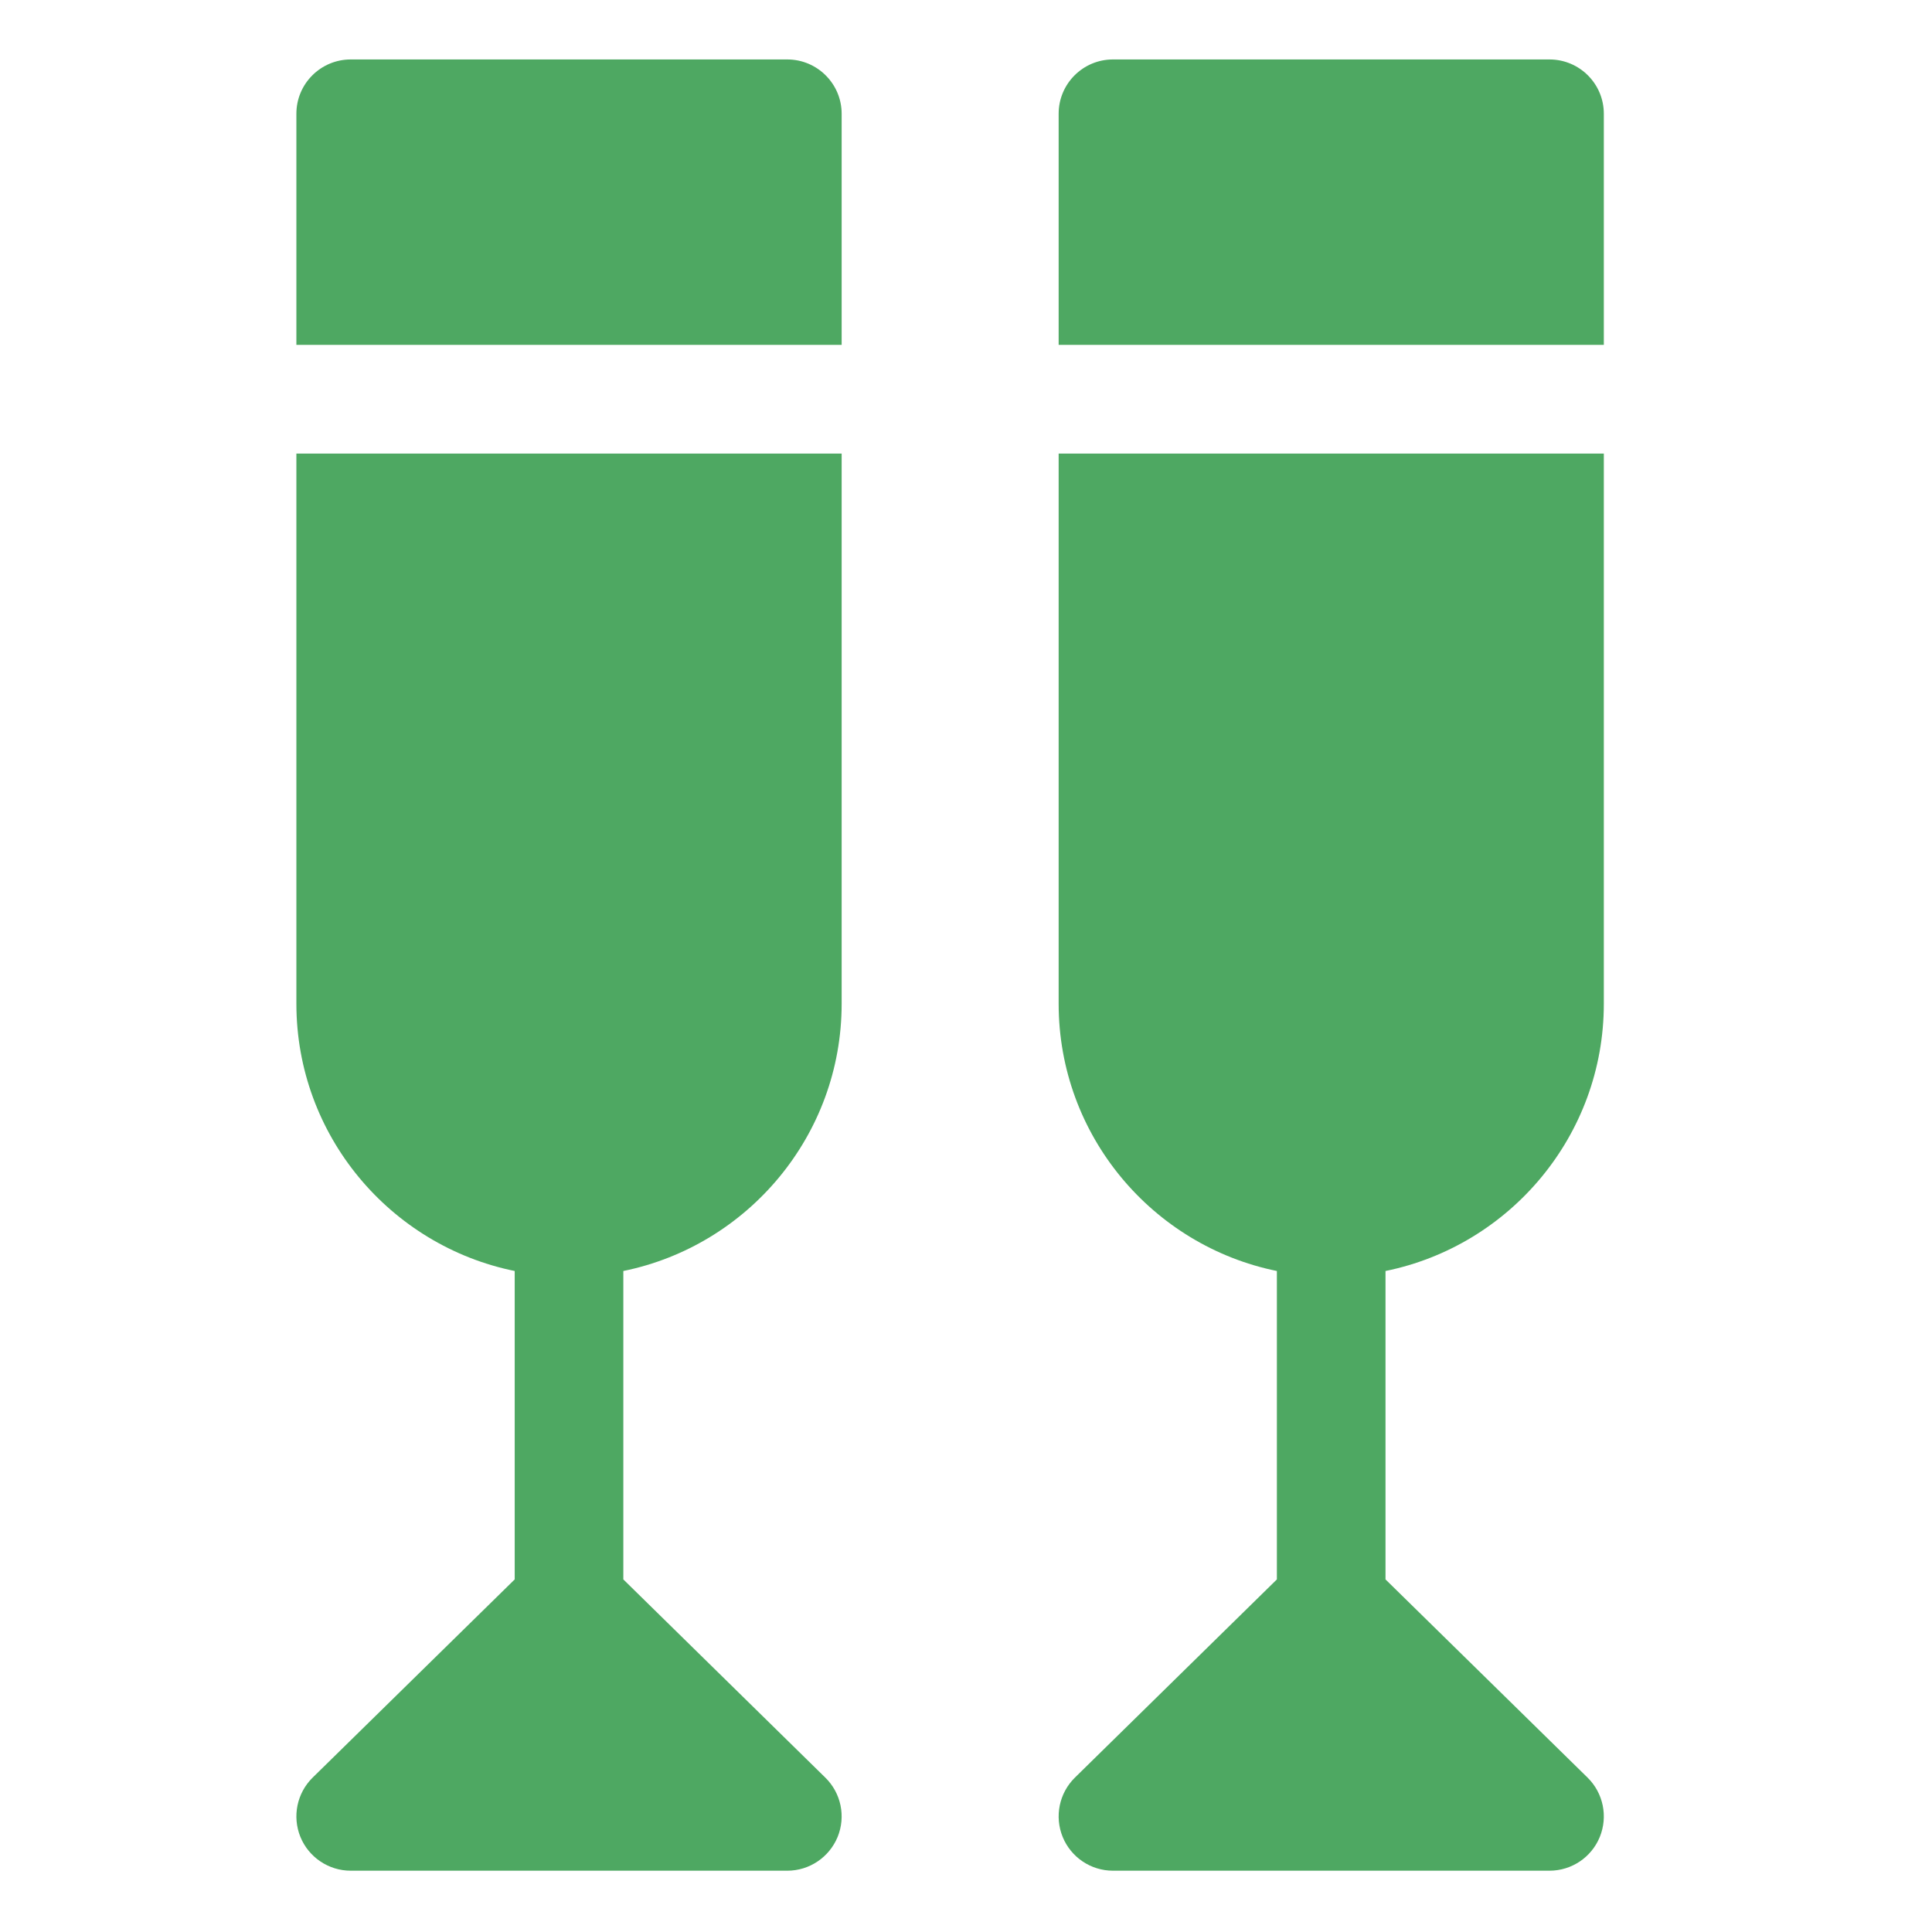
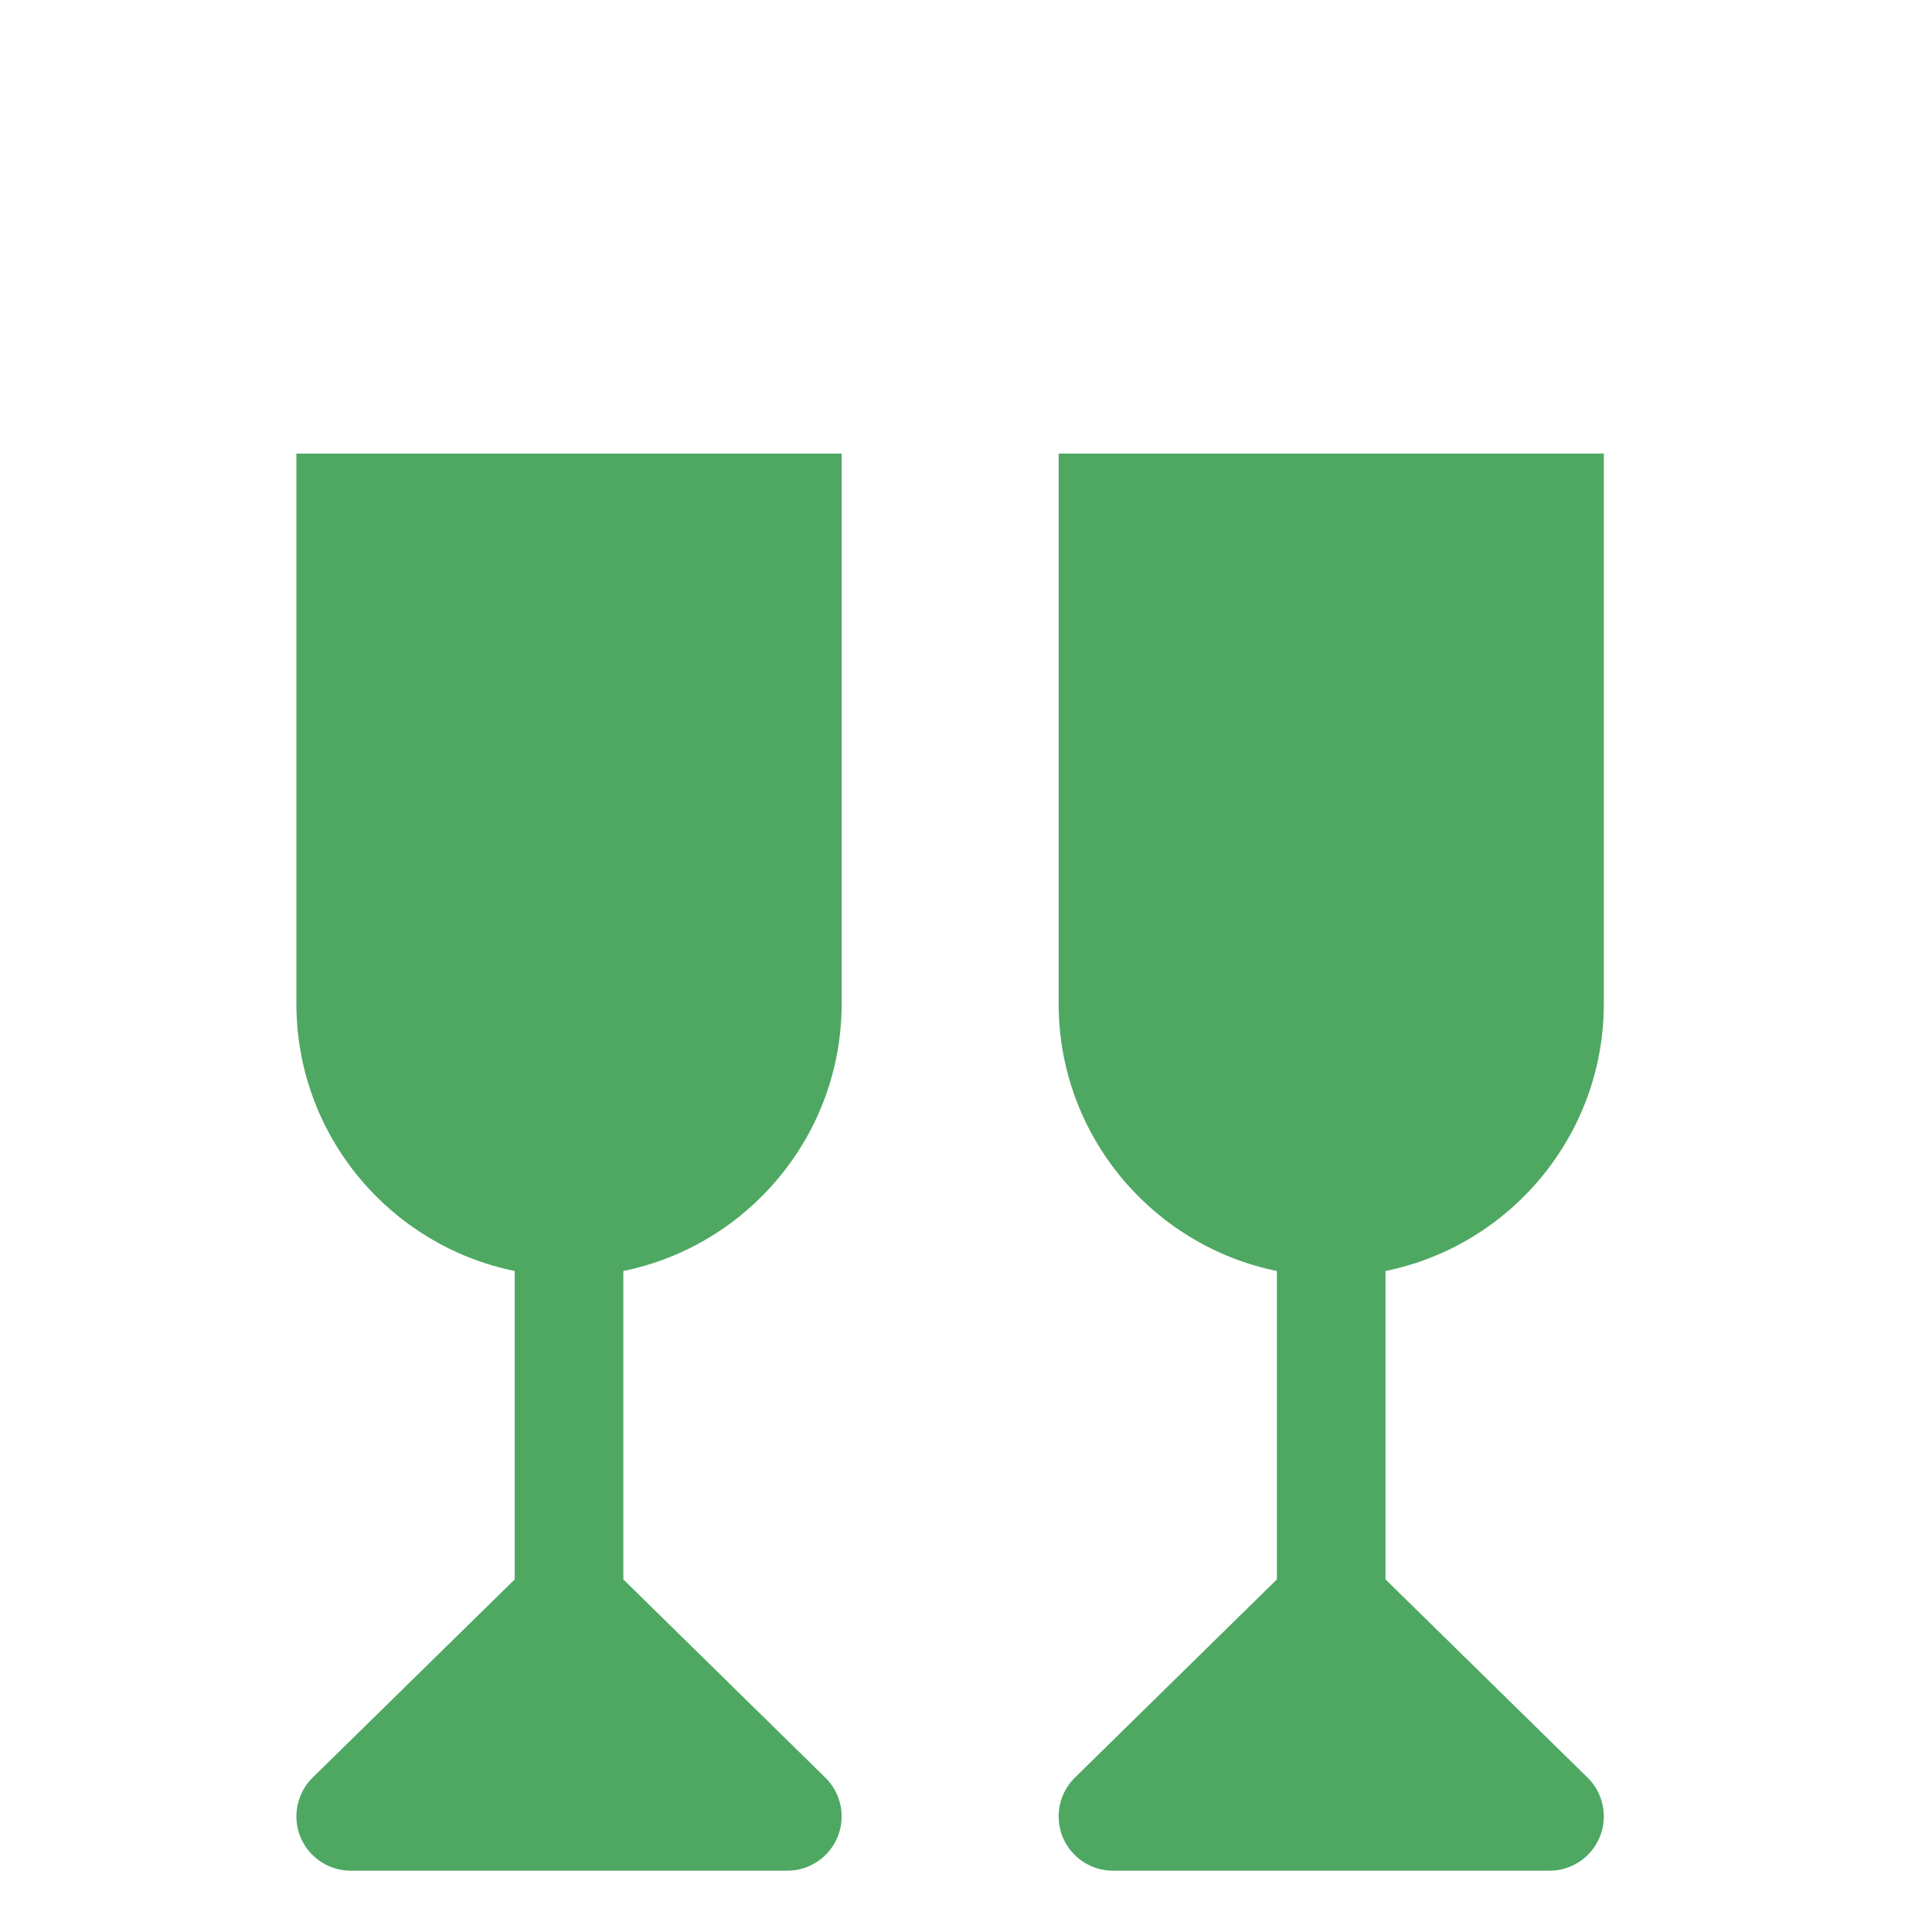
<svg xmlns="http://www.w3.org/2000/svg" width="22" height="22" viewBox="0 0 22 22" fill="none">
-   <path d="M9.584 1.295C9.584 0.954 9.306 0.677 8.965 0.677H3.994C3.652 0.677 3.375 0.954 3.375 1.295V3.927H9.584V1.295Z" fill="#4EA862" />
  <path d="M3.375 11.43C3.375 12.93 4.444 14.185 5.861 14.473V17.985L3.56 20.242C3.381 20.418 3.326 20.685 3.421 20.918C3.516 21.15 3.743 21.302 3.994 21.302H8.965C9.216 21.302 9.442 21.15 9.538 20.918C9.633 20.685 9.578 20.418 9.398 20.242L7.098 17.985V14.473C8.514 14.185 9.584 12.93 9.584 11.43V5.165H3.375V11.43Z" fill="#4EA862" />
-   <path d="M18.263 3.927V1.295C18.263 0.954 17.986 0.677 17.644 0.677H12.673C12.332 0.677 12.055 0.954 12.055 1.295V3.927H18.263Z" fill="#4EA862" />
  <path d="M12.055 5.165V11.43C12.055 12.93 13.124 14.185 14.54 14.473V17.985L12.24 20.242C12.061 20.418 12.006 20.685 12.101 20.918C12.196 21.15 12.422 21.302 12.674 21.302H17.644C17.896 21.302 18.122 21.15 18.217 20.918C18.312 20.685 18.257 20.418 18.078 20.242L15.777 17.985V14.473C17.194 14.185 18.263 12.93 18.263 11.43V5.165H12.055Z" fill="#4EA862" />
</svg>